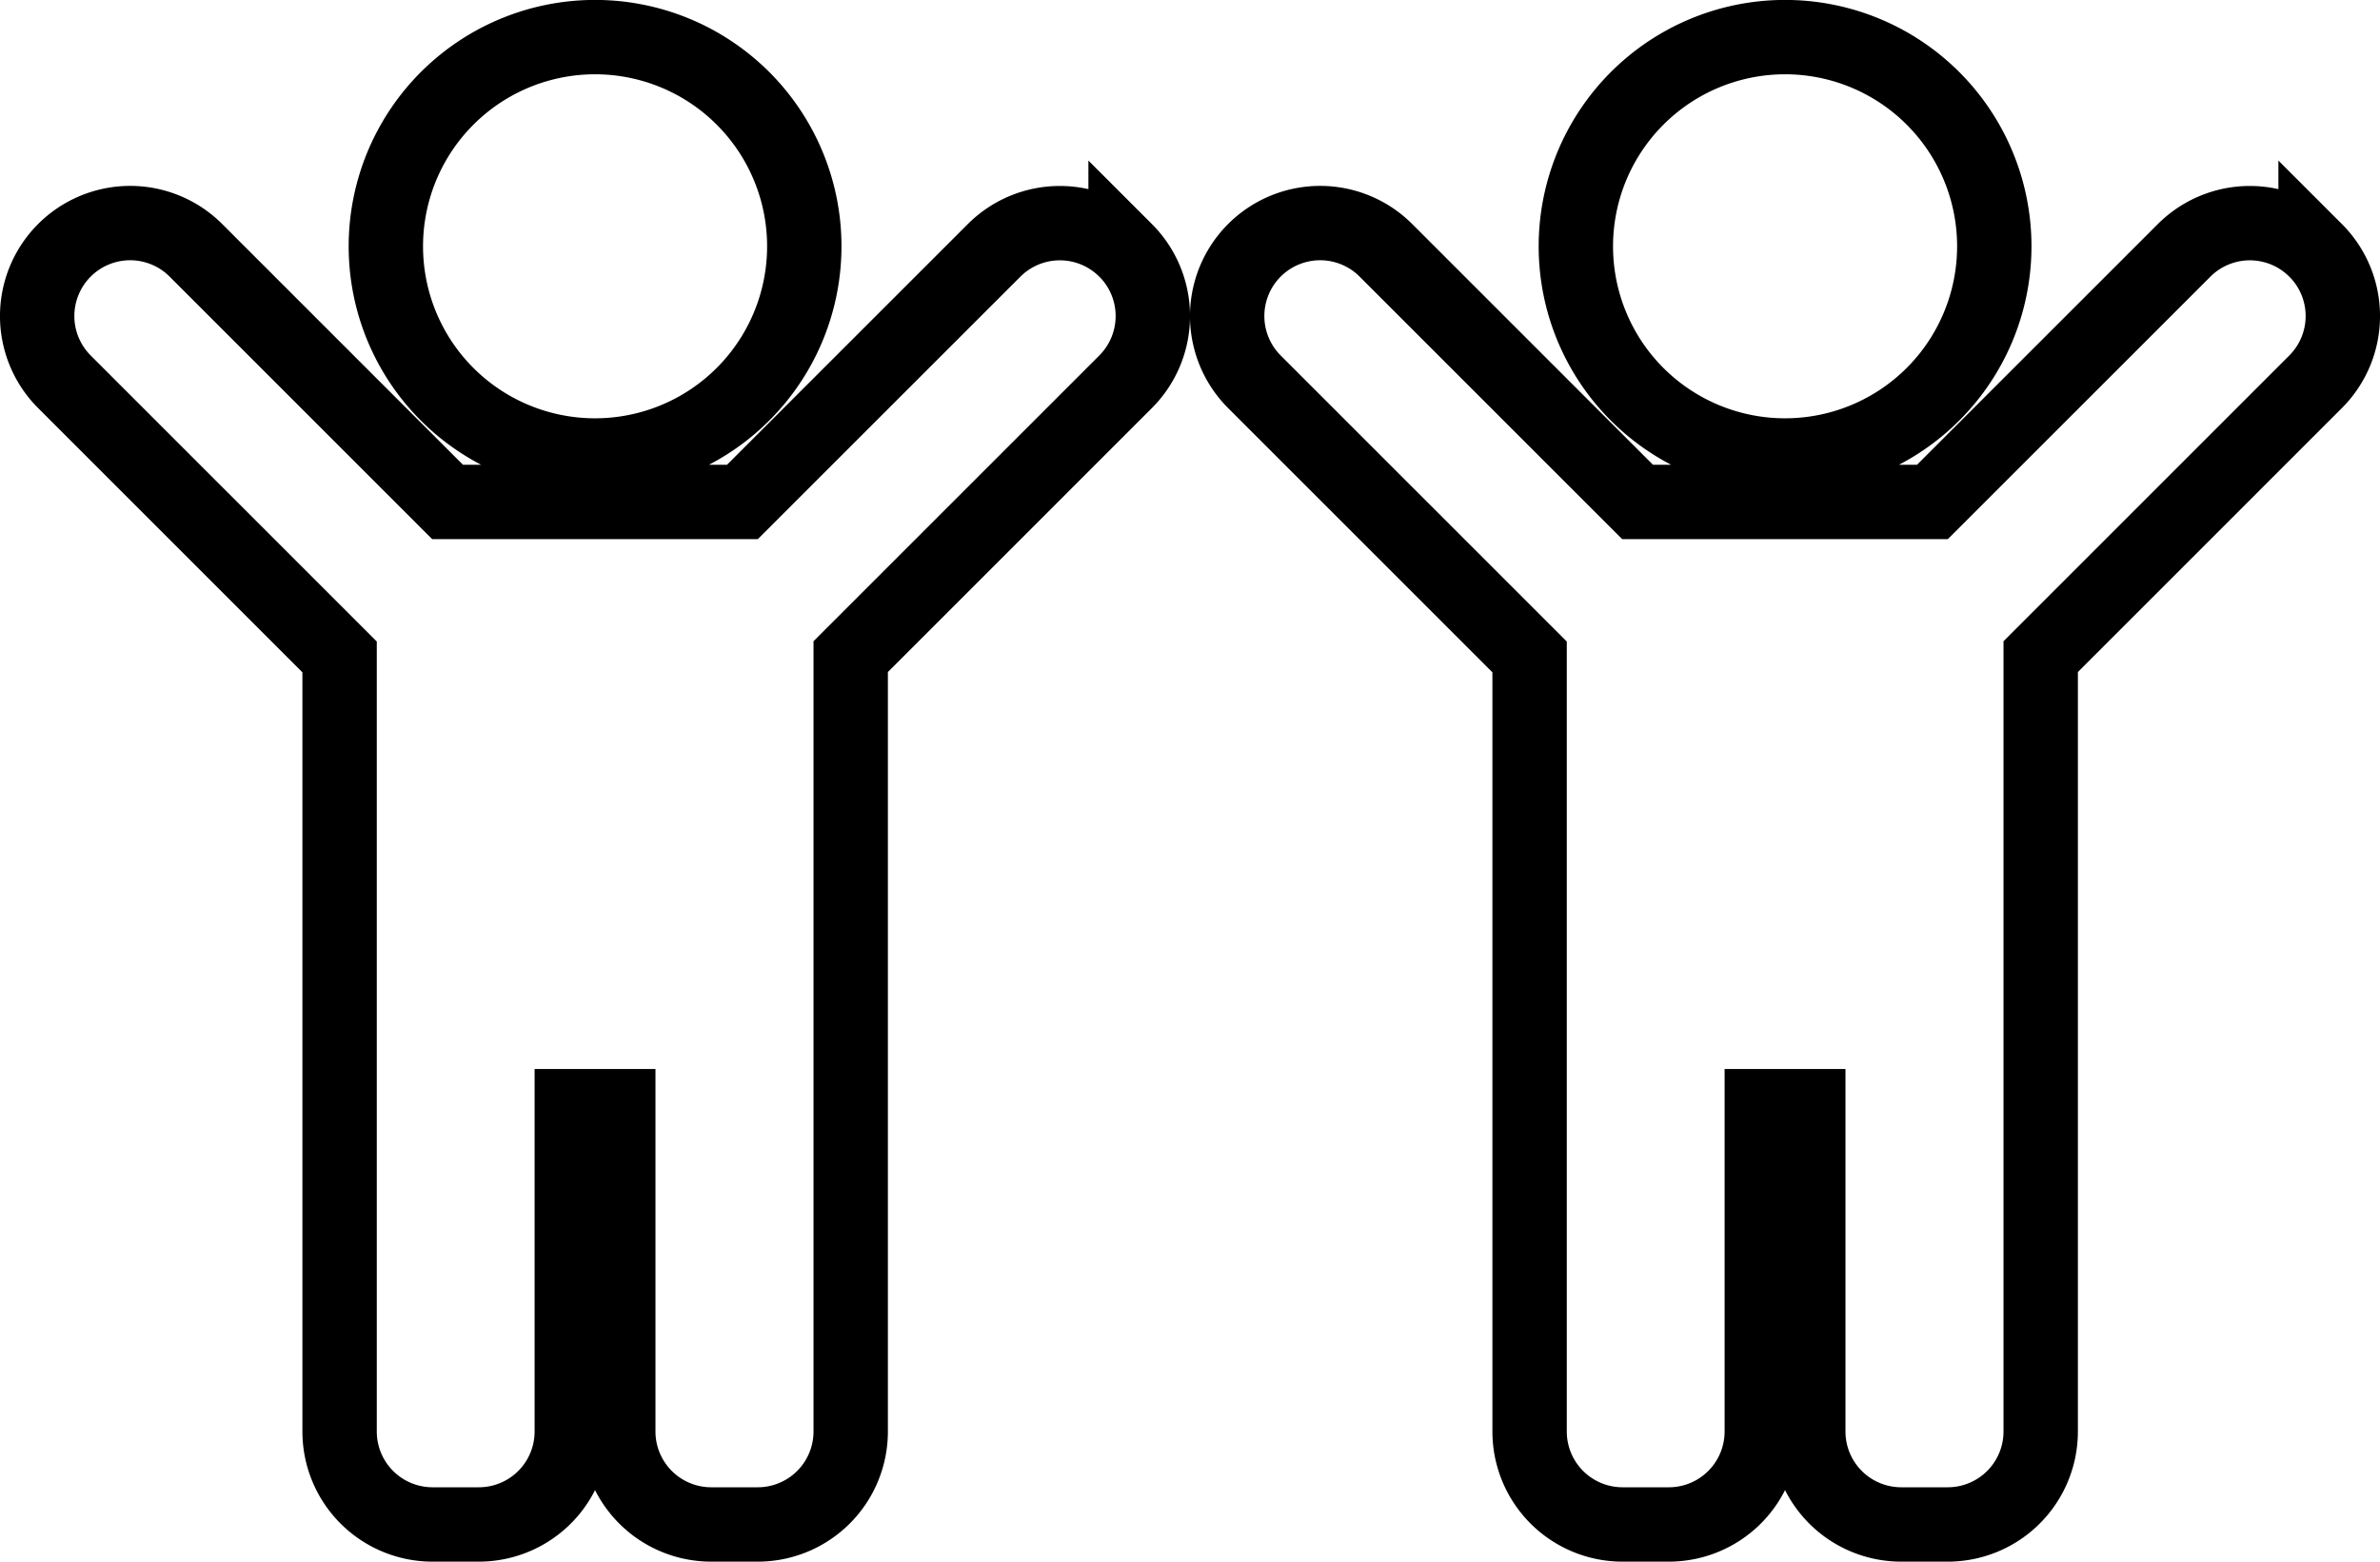
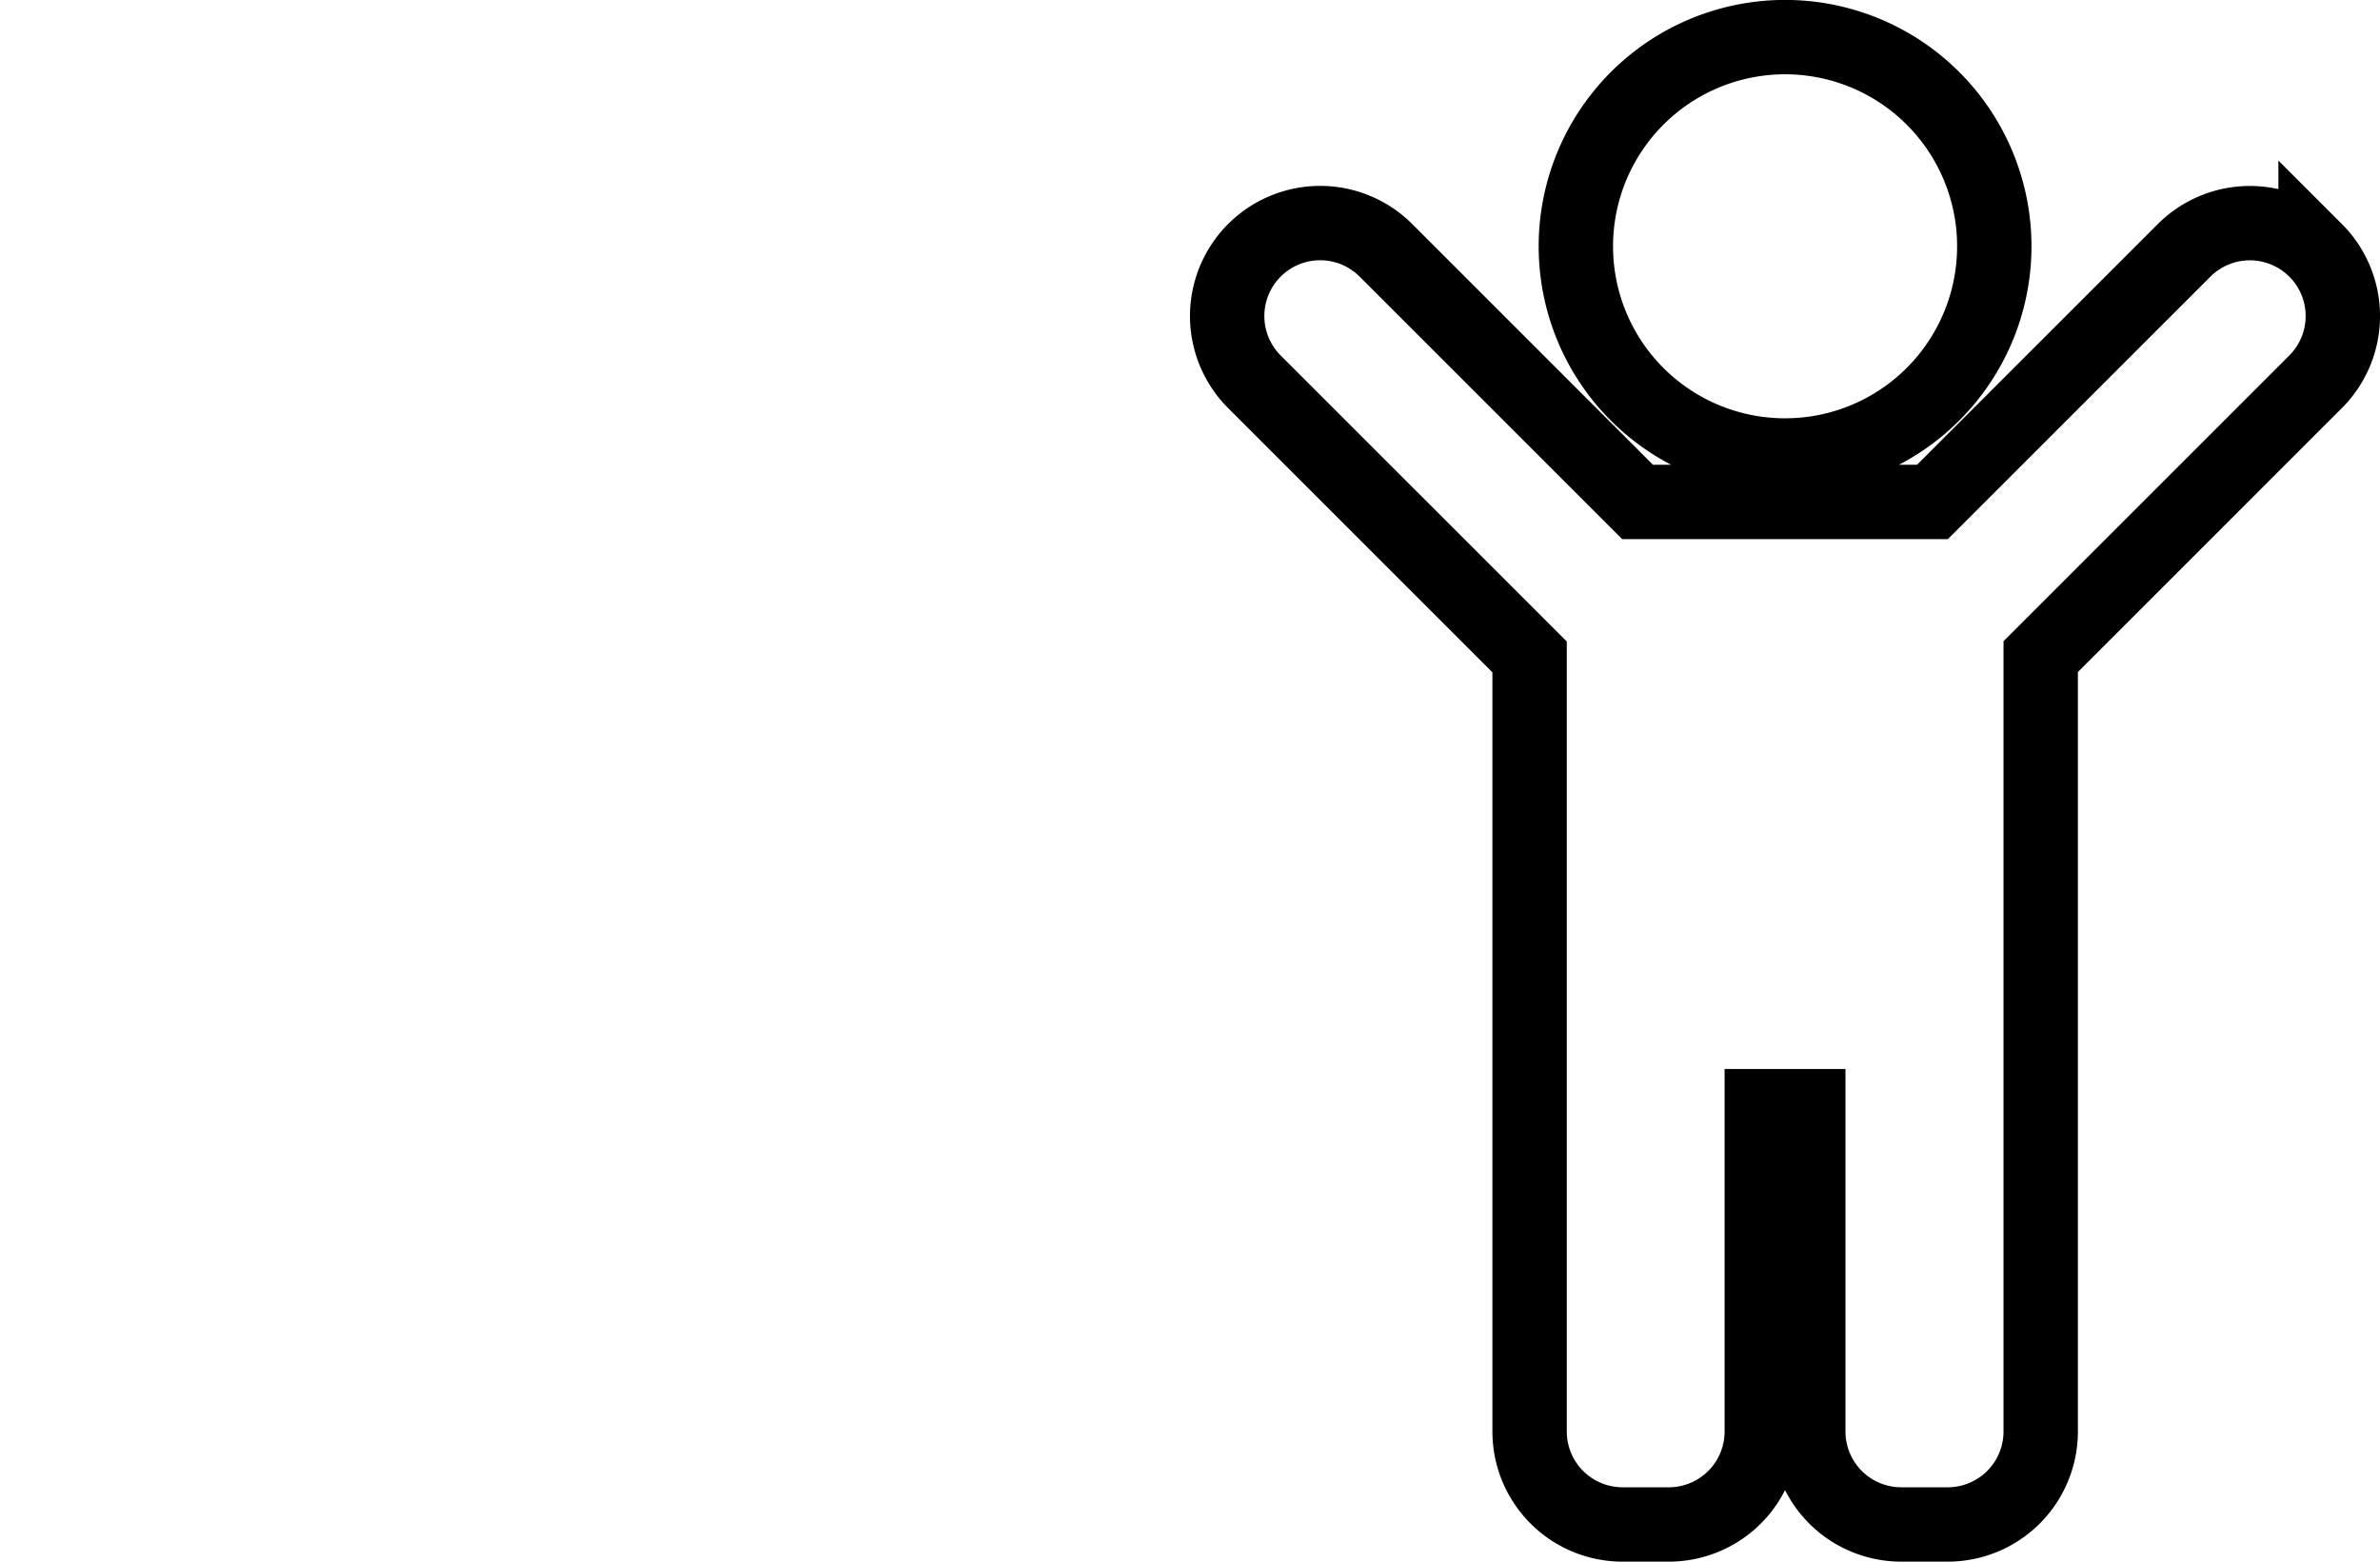
<svg xmlns="http://www.w3.org/2000/svg" width="32" height="21" viewBox="0 0 32 21">
  <defs>
    <style>
            .cls-1{fill:none;stroke:#000}
        </style>
  </defs>
  <g id="icon_family" data-name="icon family" transform="translate(-971.5 -319)">
-     <path id="Icon_awesome-child" d="M4.688 2.813A2.813 2.813 0 1 1 7.5 5.625a2.812 2.812 0 0 1-2.812-2.812zm9.946.054a1.25 1.25 0 0 0-1.768 0L9.482 6.25H5.518L2.134 2.866A1.25 1.25 0 0 0 .366 4.634l3.7 3.7V18.75A1.25 1.25 0 0 0 5.313 20h.625a1.25 1.25 0 0 0 1.25-1.25v-4.375h.625v4.375A1.25 1.25 0 0 0 9.063 20h.625a1.25 1.25 0 0 0 1.25-1.25V8.33l3.7-3.7a1.25 1.25 0 0 0-.004-1.764z" class="cls-1" data-name="Icon awesome-child" transform="translate(972 319.5)" />
    <path id="Icon_awesome-child-2" d="M4.688 2.813A2.813 2.813 0 1 1 7.5 5.625a2.812 2.812 0 0 1-2.812-2.812zm9.946.054a1.25 1.25 0 0 0-1.768 0L9.482 6.25H5.518L2.134 2.866A1.25 1.25 0 0 0 .366 4.634l3.7 3.7V18.75A1.25 1.25 0 0 0 5.313 20h.625a1.25 1.25 0 0 0 1.25-1.25v-4.375h.625v4.375A1.25 1.25 0 0 0 9.063 20h.625a1.25 1.25 0 0 0 1.25-1.25V8.33l3.7-3.7a1.25 1.25 0 0 0-.004-1.764z" class="cls-1" data-name="Icon awesome-child" transform="translate(988 319.5)" />
  </g>
</svg>